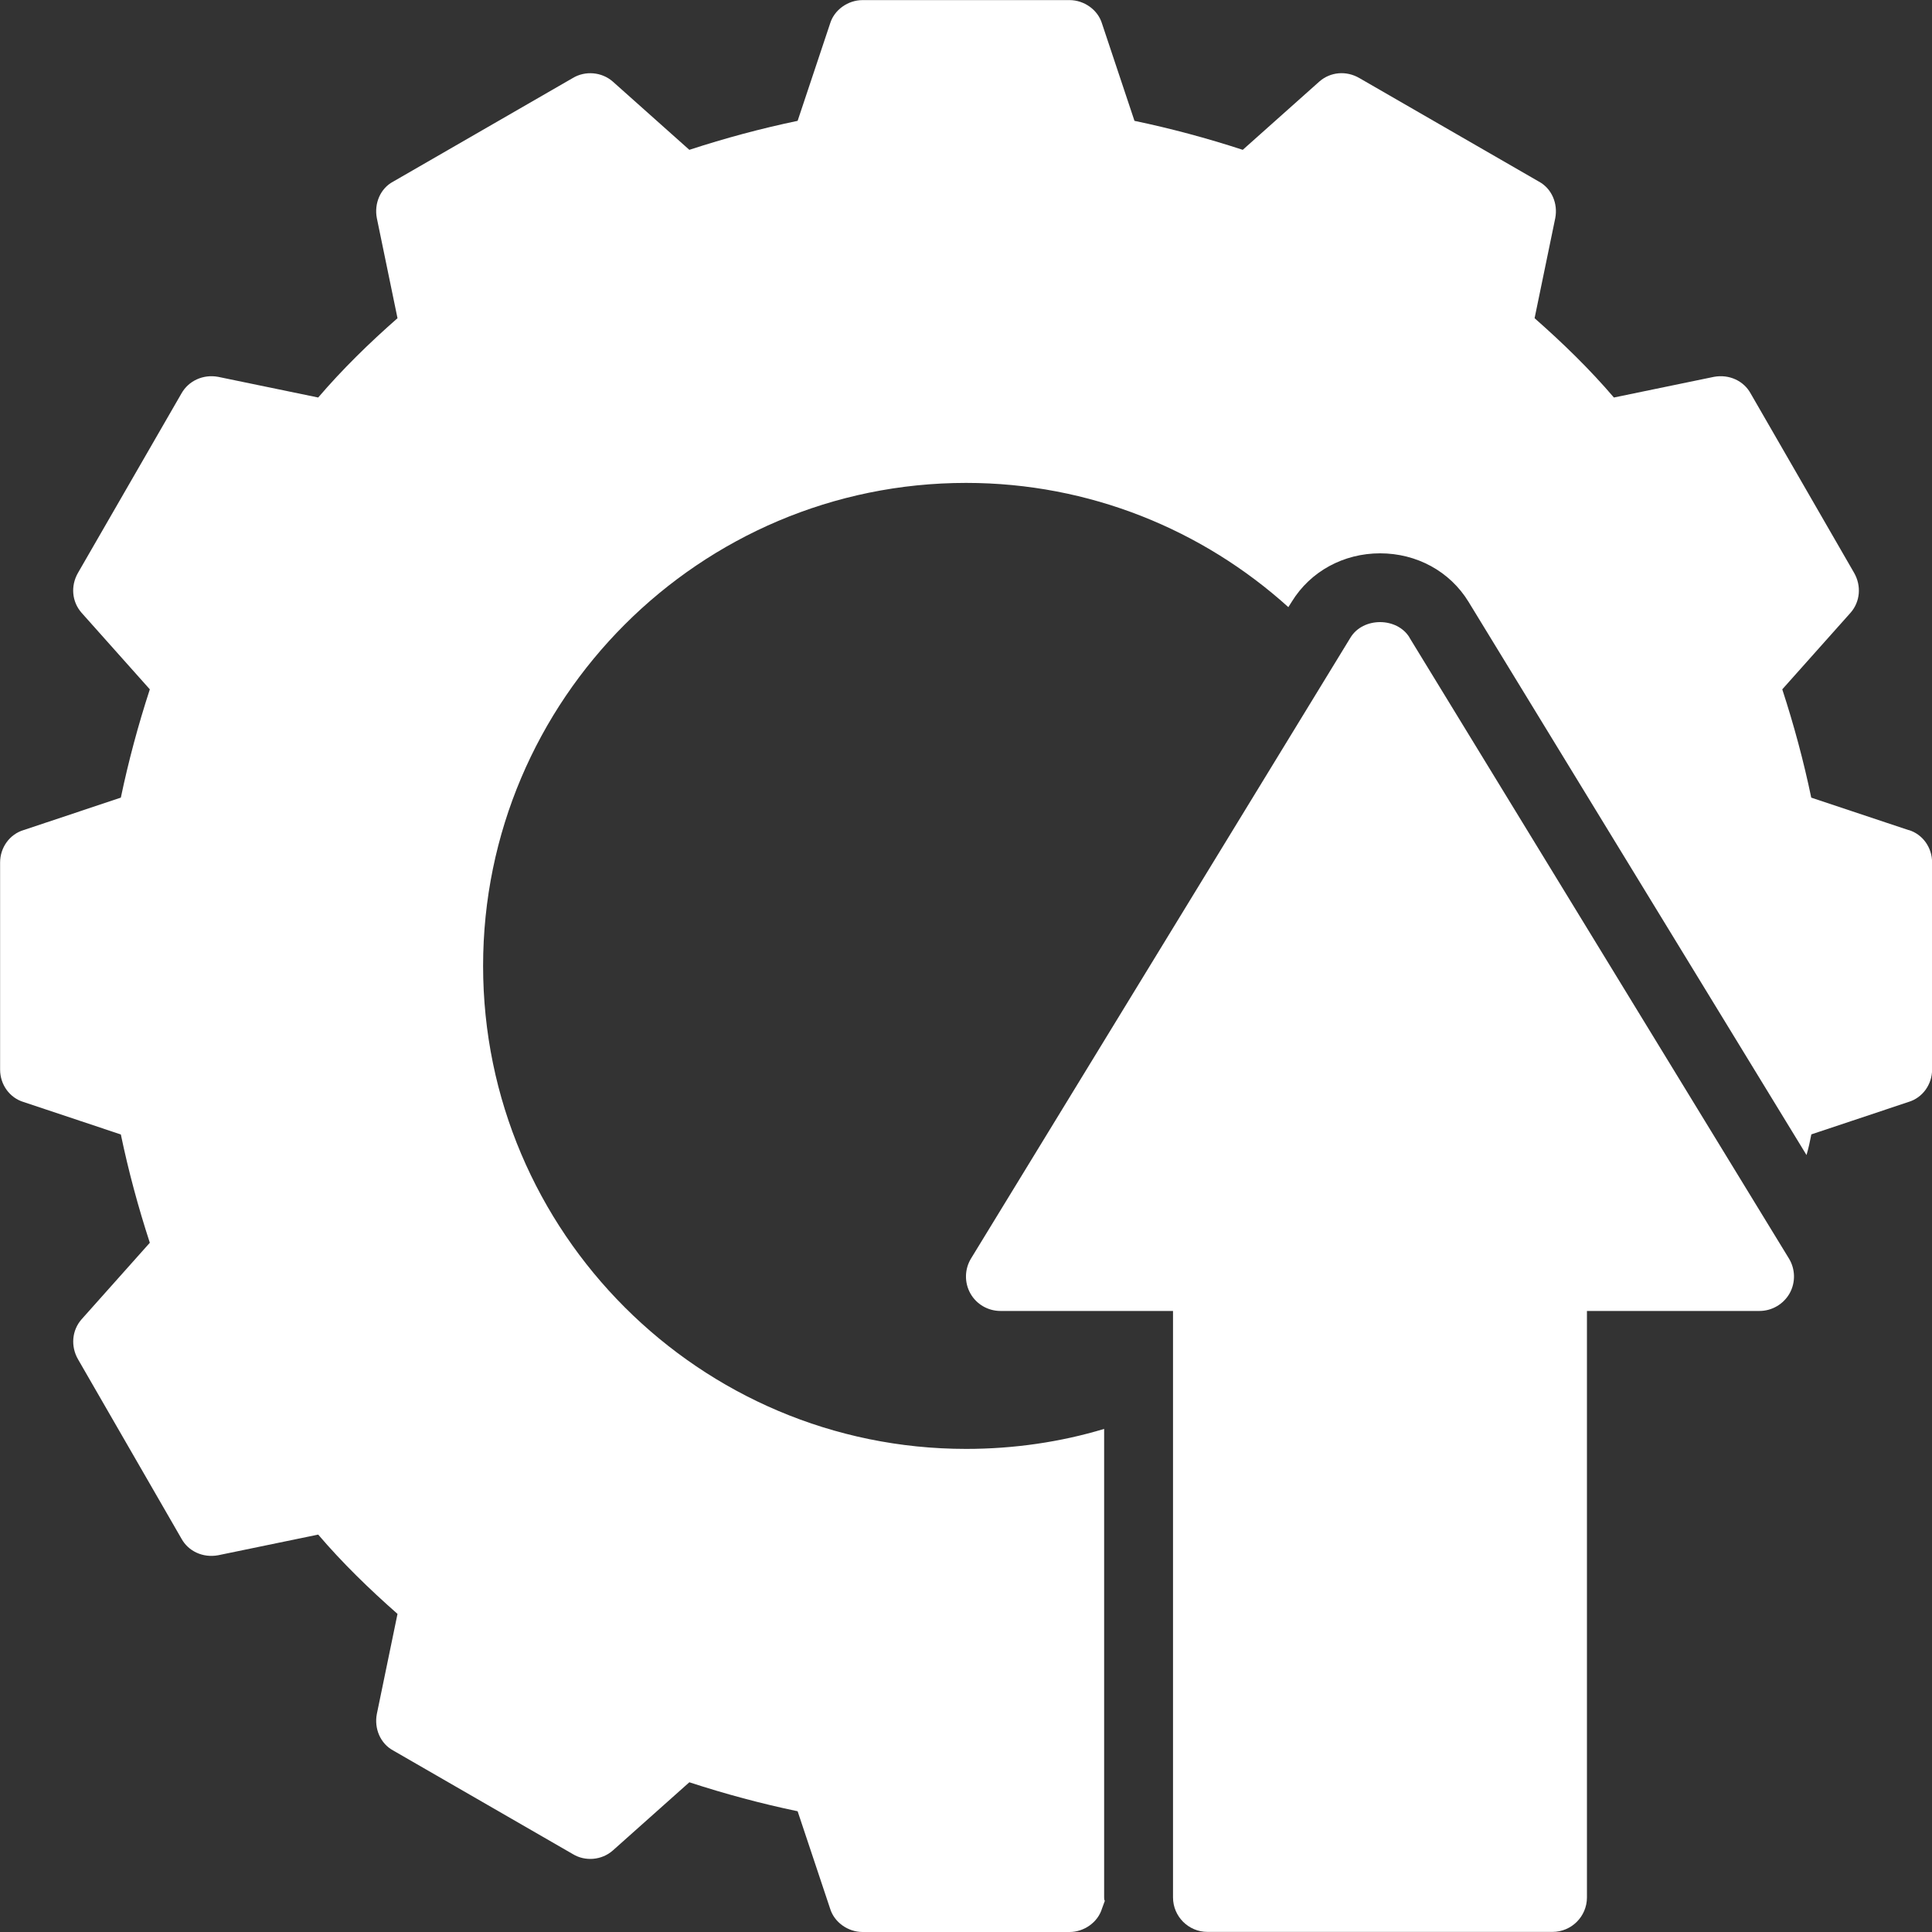
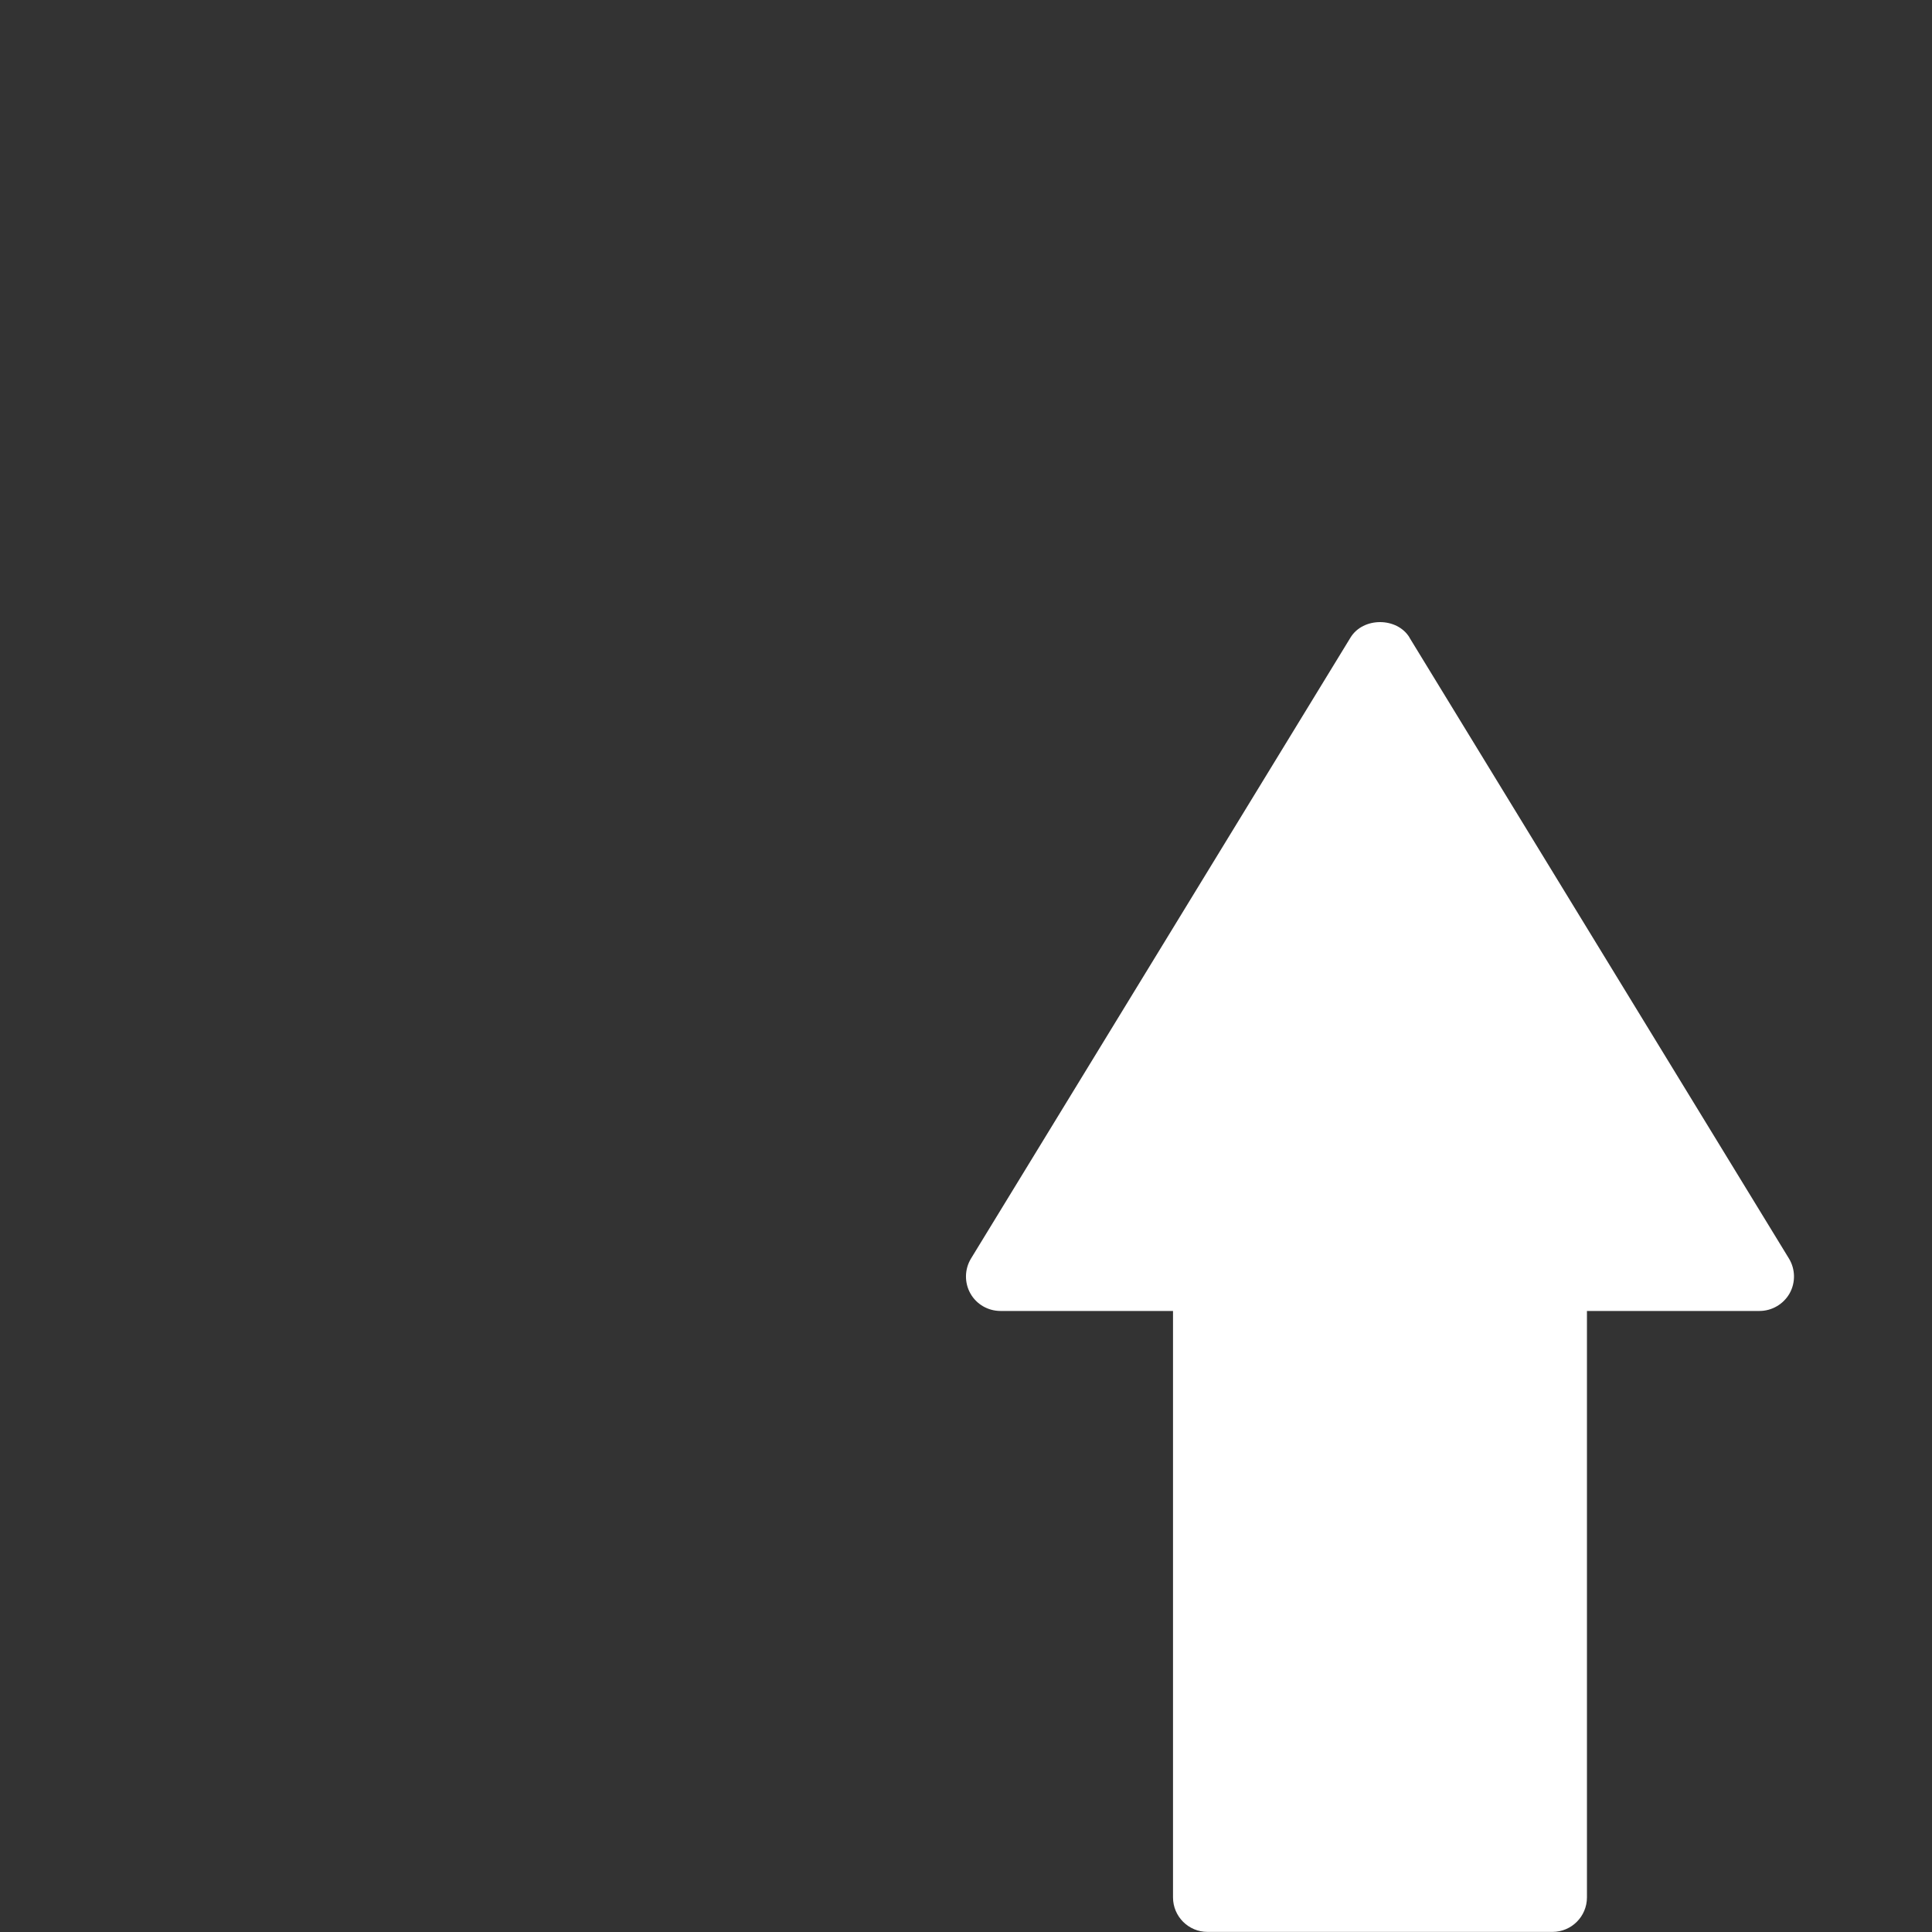
<svg xmlns="http://www.w3.org/2000/svg" id="Layer_2" data-name="Layer 2" viewBox="0 0 200 200">
  <rect x="0" y="0" width="200" height="200" fill="#333333" stroke="none" />
  <defs>
    <style>
      .cls-1 {
        fill: #fff;
      }
    </style>
  </defs>
  <g id="Layer_1-2" data-name="Layer 1">
    <g>
-       <path class="cls-1" d="M197.57,85.93l-10.07-3.36c-.79-3.79-1.79-7.5-3-11.21l7.07-7.93c1-1.14,1.14-2.79.36-4.14l-10.71-18.57c-.71-1.29-2.21-2-3.79-1.71l-10.36,2.14c-2.5-2.93-5.29-5.64-8.21-8.21l2.14-10.36c.29-1.5-.36-3.07-1.71-3.79l-18.57-10.71c-1.36-.79-3-.64-4.14.36l-7.93,7.07c-3.71-1.21-7.43-2.21-11.21-3l-3.36-10.07c-.43-1.43-1.86-2.43-3.36-2.43h-21.43c-1.5,0-2.93,1-3.36,2.43l-3.36,10.07c-3.79.79-7.5,1.79-11.21,3l-7.93-7.07c-1.14-1-2.86-1.14-4.14-.36l-18.57,10.71c-1.36.71-2,2.29-1.71,3.79l2.14,10.36c-2.93,2.57-5.71,5.29-8.21,8.21l-10.36-2.14c-1.57-.29-3.07.43-3.79,1.71l-10.71,18.57c-.79,1.36-.64,3,.36,4.14l7.07,7.93c-1.21,3.71-2.21,7.43-3,11.21l-10.07,3.36c-1.43.43-2.43,1.79-2.43,3.36v21.43c0,1.57,1,2.93,2.43,3.36l10.07,3.36c.79,3.79,1.79,7.5,3,11.21l-7.07,7.93c-1,1.14-1.14,2.79-.36,4.14l10.71,18.57c.71,1.29,2.21,2,3.79,1.71l10.36-2.14c2.5,2.93,5.29,5.64,8.21,8.21l-2.14,10.36c-.29,1.5.36,3.07,1.71,3.79l18.57,10.71c1.29.79,3,.64,4.14-.36l7.93-7.07c3.71,1.21,7.43,2.21,11.21,3l3.36,10.07c.43,1.43,1.86,2.43,3.36,2.43h21.43c1.5,0,2.93-1,3.36-2.43l.29-.79c-.07-.14-.07-.21-.07-.36v-48.5c-4.5,1.36-9.36,2.07-14.29,2.07-27.57,0-50-22.43-50-50s22.43-50,50-50c12.79,0,24.5,4.86,33.36,12.86l.36-.57c1.93-3.14,5.36-5,9.14-5s7.21,1.86,9.14,5l35,57.29c.21-.71.36-1.43.5-2.14l10.07-3.36c1.43-.43,2.43-1.79,2.43-3.36v-21.43c0-1.57-1-2.93-2.43-3.36Z" />
      <path class="cls-1" d="M145.91,65.99c-1.3-2.12-4.8-2.12-6.1,0l-39.29,64.29c-.67,1.1-.7,2.48-.07,3.61.63,1.13,1.83,1.82,3.12,1.82h17.86v60.71c0,1.97,1.6,3.57,3.57,3.57h35.71c1.97,0,3.57-1.6,3.57-3.57v-60.71h17.86c1.29,0,2.48-.7,3.12-1.82.63-1.13.6-2.51-.07-3.61l-39.29-64.29Z" />
    </g>
  </g>
</svg>